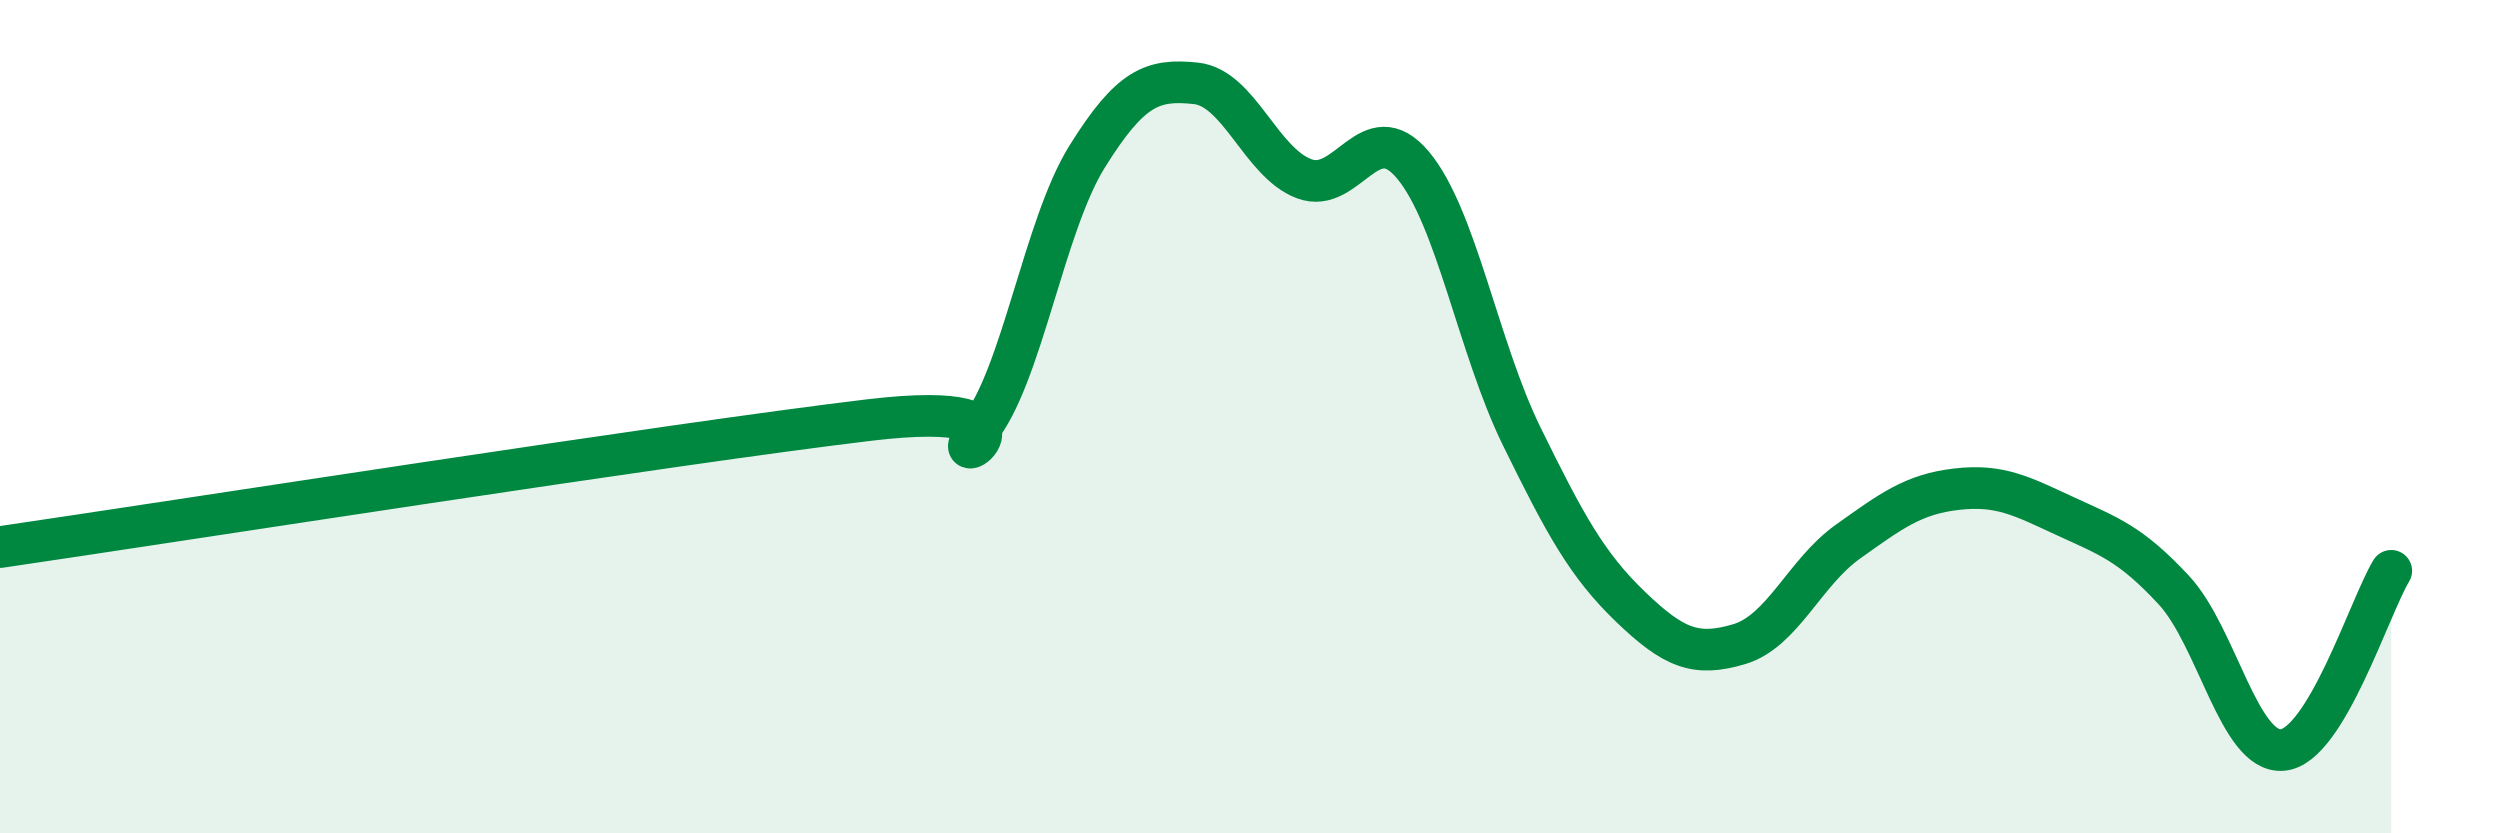
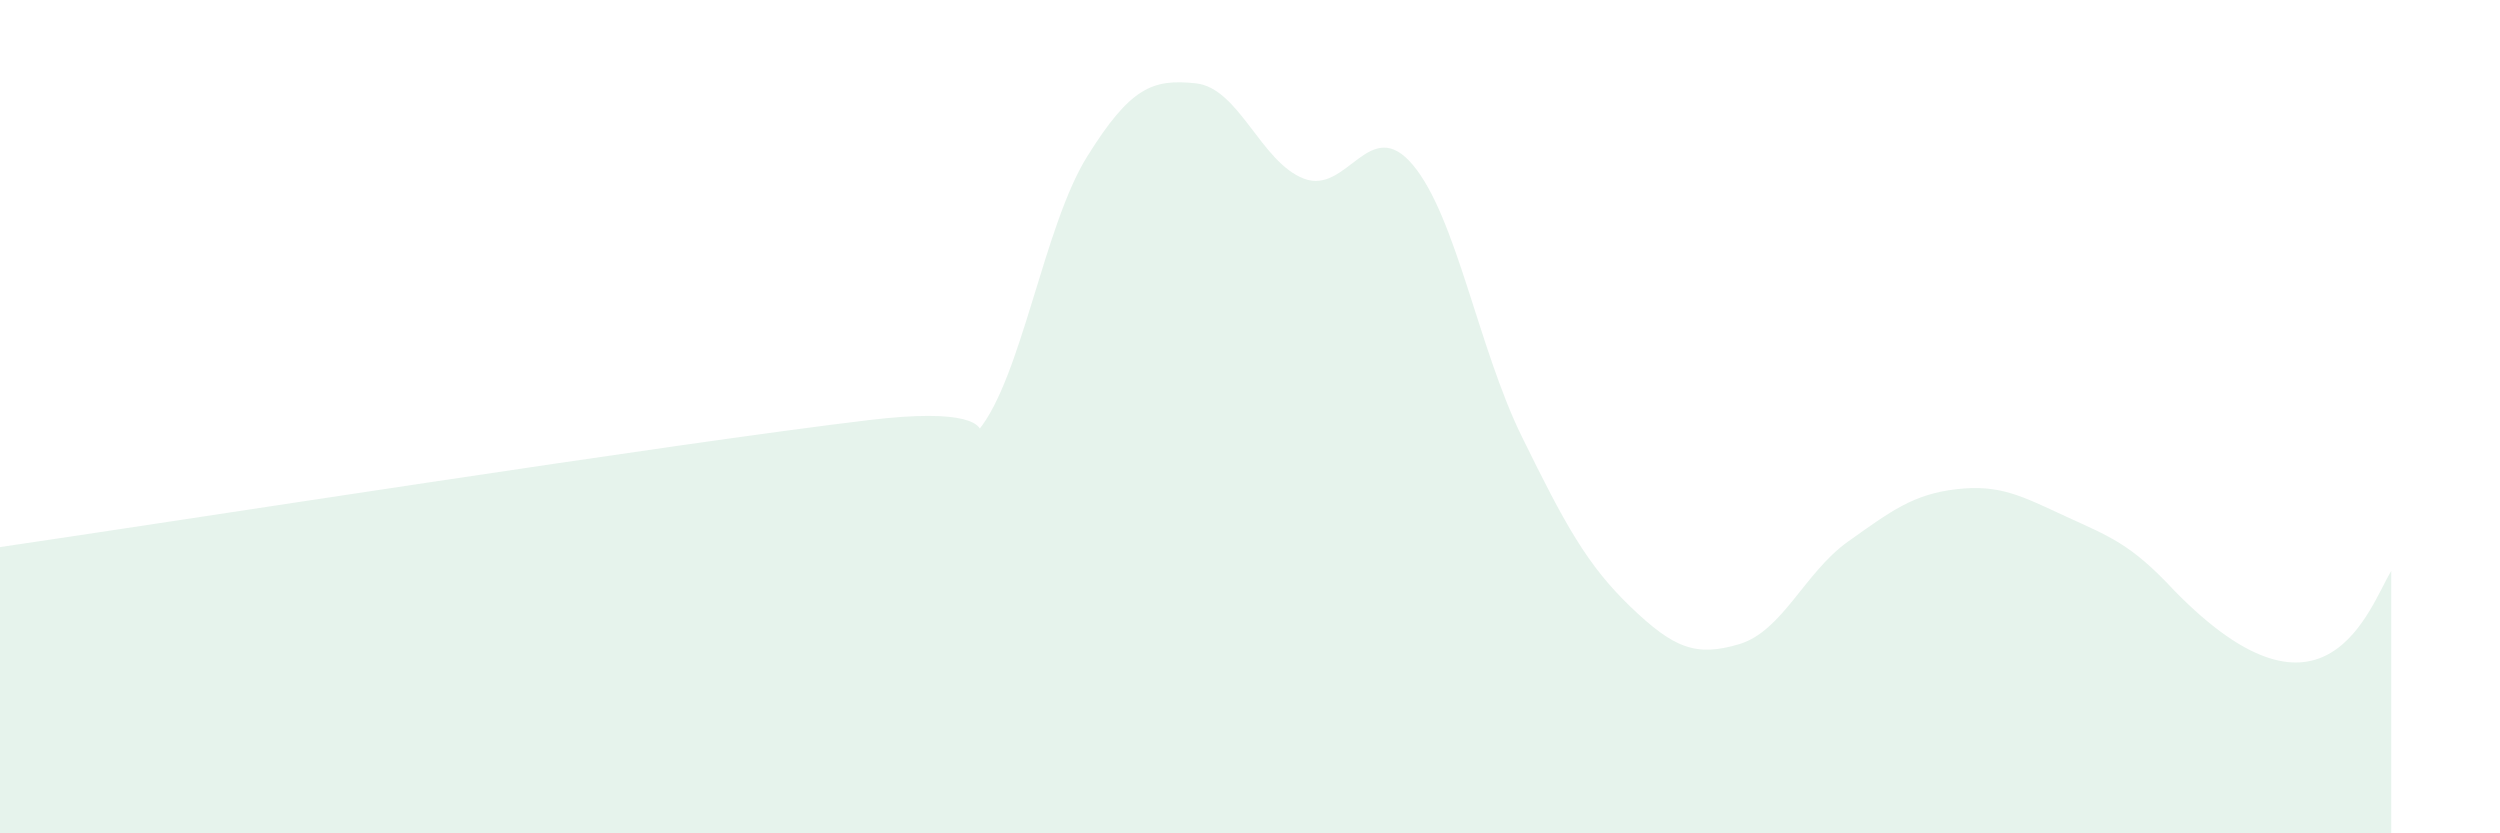
<svg xmlns="http://www.w3.org/2000/svg" width="60" height="20" viewBox="0 0 60 20">
-   <path d="M 0,13.13 C 4.17,12.52 16.17,10.64 20.87,10.08 C 25.57,9.52 22.44,11.59 23.48,10.33 C 24.52,9.07 25.05,5.43 26.09,3.76 C 27.13,2.09 27.66,1.89 28.7,2 C 29.74,2.11 30.26,3.9 31.3,4.29 C 32.34,4.68 32.87,2.72 33.91,3.96 C 34.95,5.2 35.48,8.35 36.52,10.47 C 37.56,12.59 38.09,13.56 39.13,14.56 C 40.17,15.56 40.7,15.77 41.74,15.46 C 42.78,15.15 43.31,13.74 44.35,13 C 45.39,12.26 45.92,11.86 46.96,11.74 C 48,11.62 48.53,11.91 49.57,12.39 C 50.61,12.87 51.13,13.04 52.17,14.16 C 53.21,15.28 53.74,18.09 54.78,18 C 55.82,17.91 56.87,14.56 57.39,13.7L57.39 20L0 20Z" fill="#008740" opacity="0.1" stroke-linecap="round" stroke-linejoin="round" />
-   <path d="M 0,13.13 C 4.17,12.52 16.17,10.64 20.87,10.08 C 25.57,9.52 22.44,11.59 23.48,10.33 C 24.52,9.07 25.05,5.43 26.09,3.76 C 27.13,2.09 27.66,1.89 28.7,2 C 29.74,2.11 30.26,3.9 31.3,4.29 C 32.34,4.68 32.87,2.72 33.91,3.96 C 34.95,5.2 35.48,8.35 36.52,10.47 C 37.56,12.59 38.09,13.56 39.13,14.56 C 40.17,15.56 40.7,15.77 41.74,15.46 C 42.78,15.15 43.31,13.74 44.35,13 C 45.39,12.26 45.92,11.86 46.96,11.74 C 48,11.62 48.53,11.91 49.57,12.39 C 50.61,12.87 51.13,13.04 52.17,14.16 C 53.21,15.28 53.74,18.09 54.78,18 C 55.82,17.91 56.87,14.56 57.39,13.7" stroke="#008740" stroke-width="1" fill="none" stroke-linecap="round" stroke-linejoin="round" />
+   <path d="M 0,13.13 C 4.17,12.52 16.17,10.64 20.87,10.08 C 25.57,9.52 22.44,11.59 23.48,10.33 C 24.52,9.07 25.05,5.43 26.09,3.76 C 27.13,2.09 27.66,1.89 28.7,2 C 29.74,2.11 30.26,3.9 31.3,4.29 C 32.34,4.68 32.87,2.72 33.91,3.96 C 34.95,5.2 35.48,8.35 36.52,10.47 C 37.56,12.59 38.09,13.56 39.13,14.56 C 40.17,15.56 40.7,15.77 41.74,15.46 C 42.78,15.15 43.31,13.74 44.35,13 C 45.39,12.26 45.92,11.86 46.96,11.74 C 48,11.62 48.53,11.91 49.57,12.39 C 50.61,12.87 51.13,13.04 52.17,14.16 C 55.82,17.91 56.87,14.56 57.39,13.7L57.39 20L0 20Z" fill="#008740" opacity="0.1" stroke-linecap="round" stroke-linejoin="round" />
</svg>